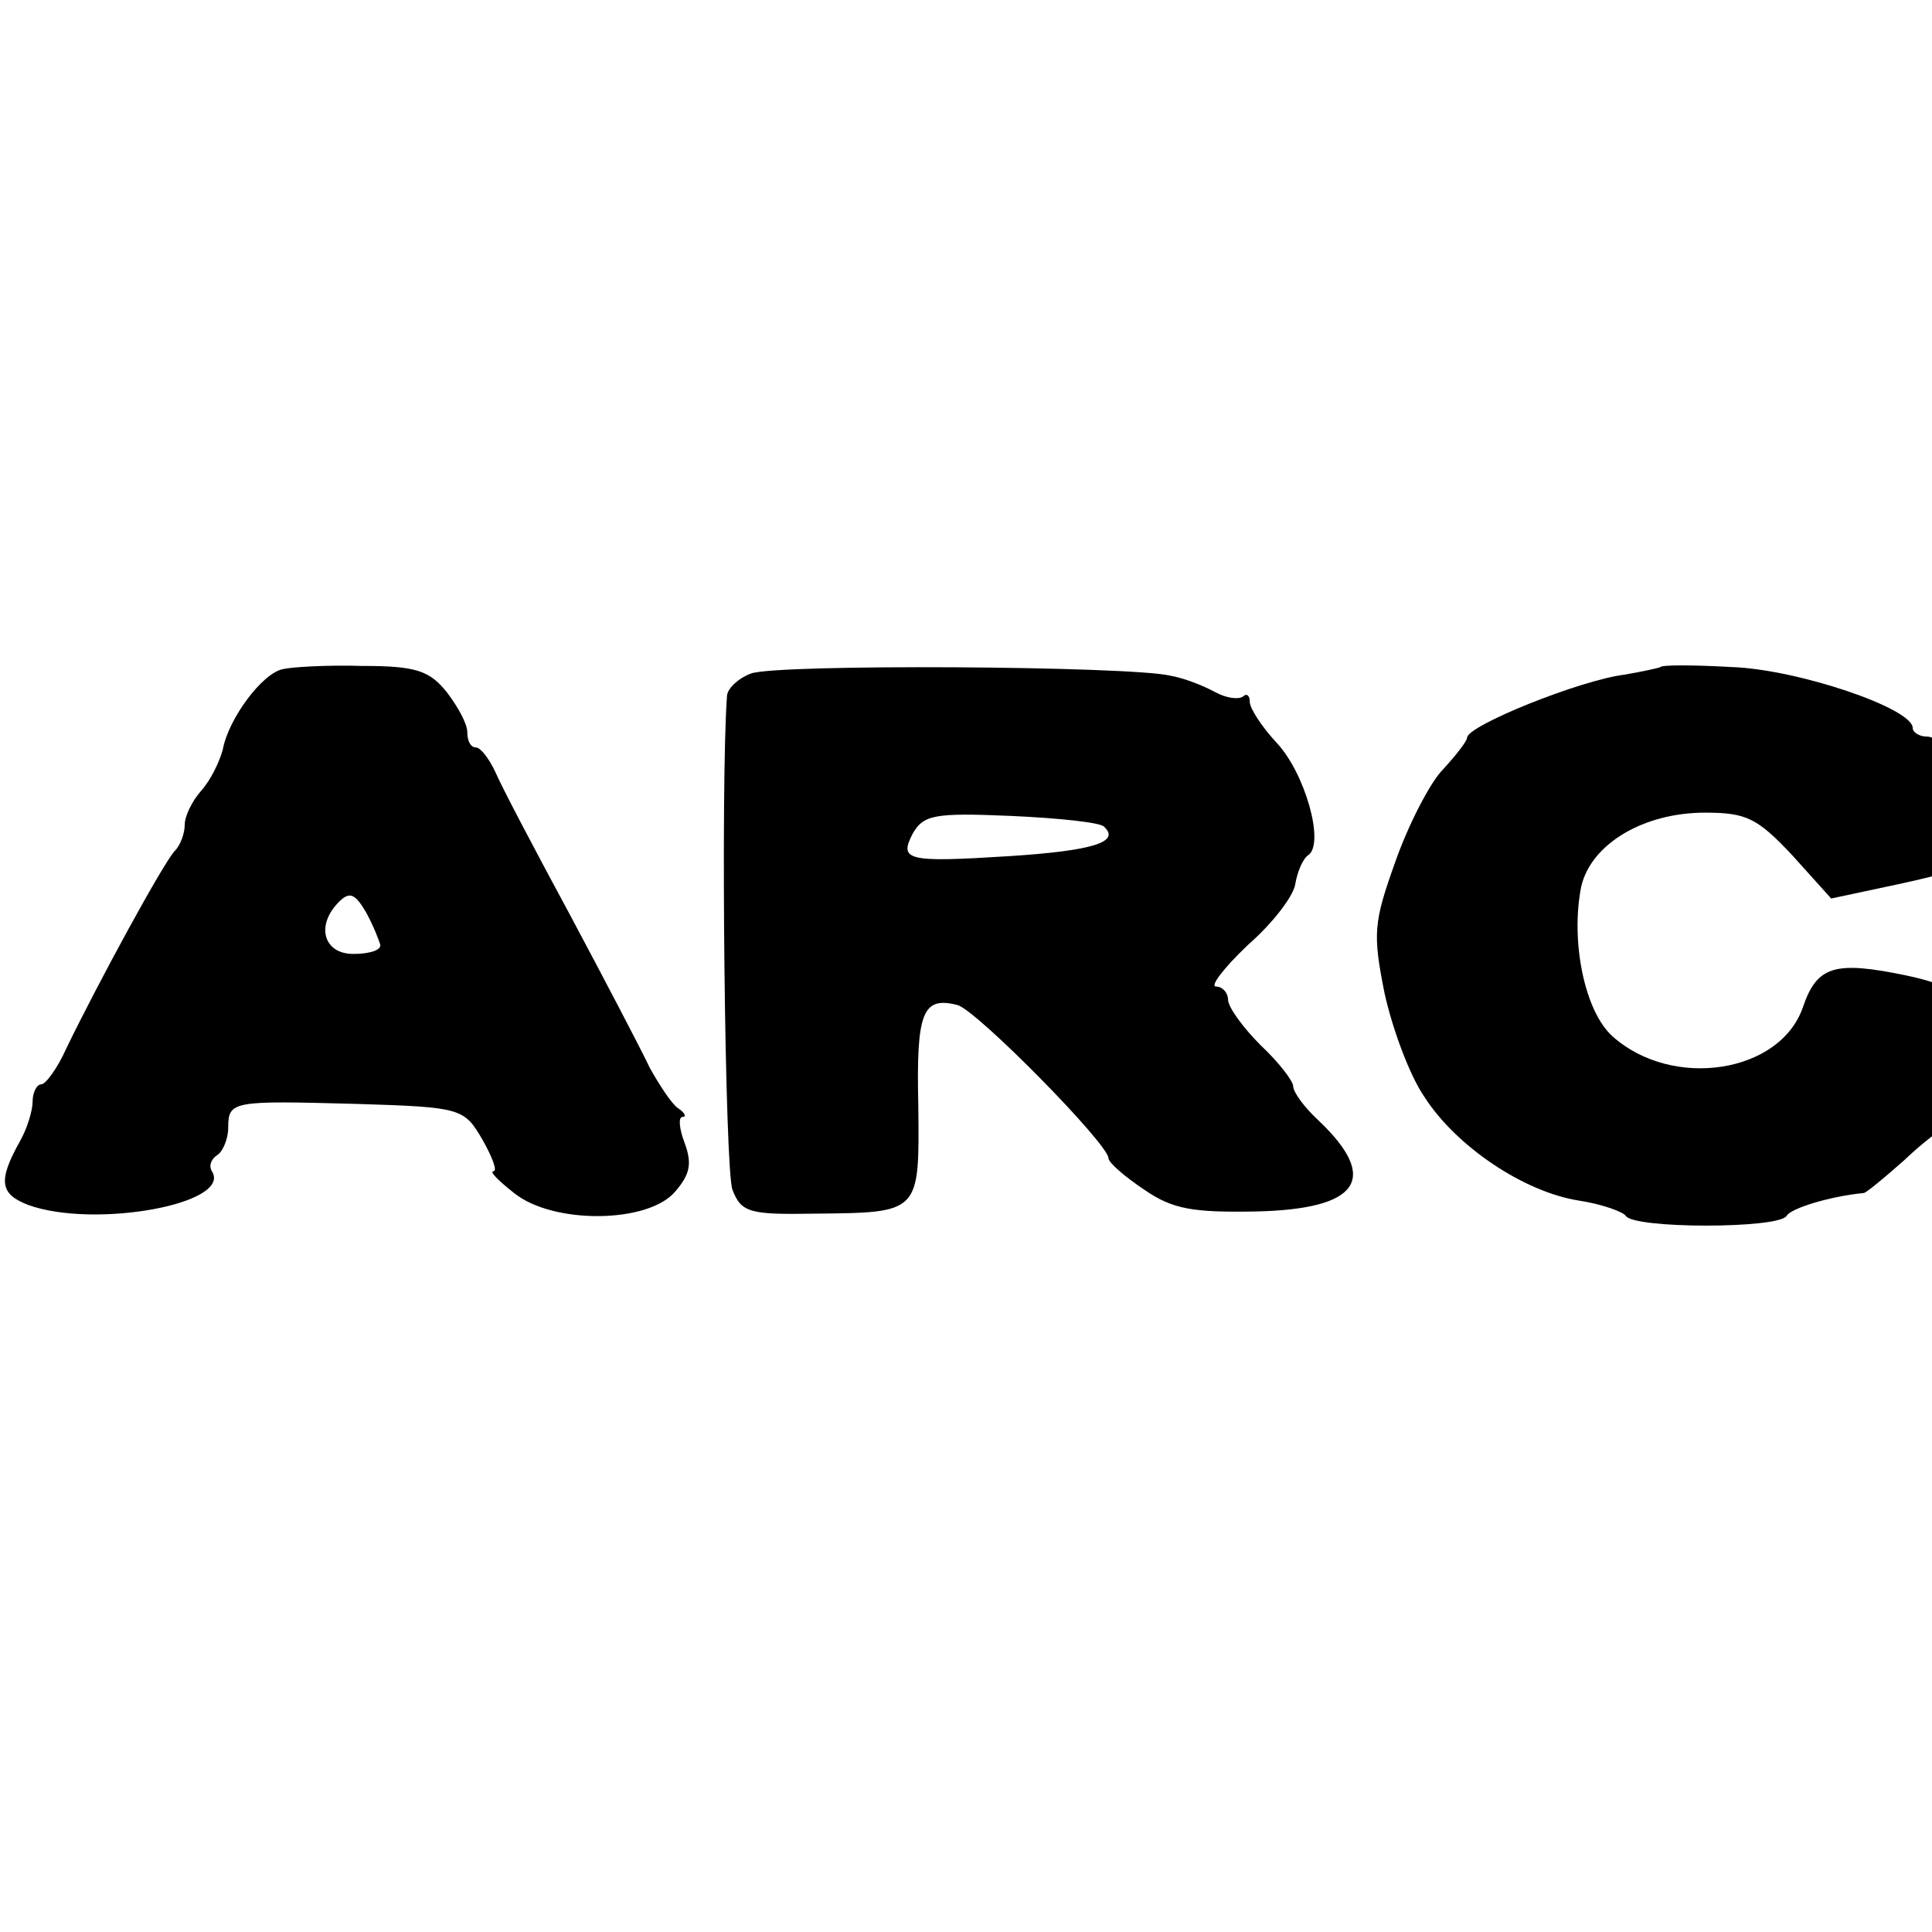
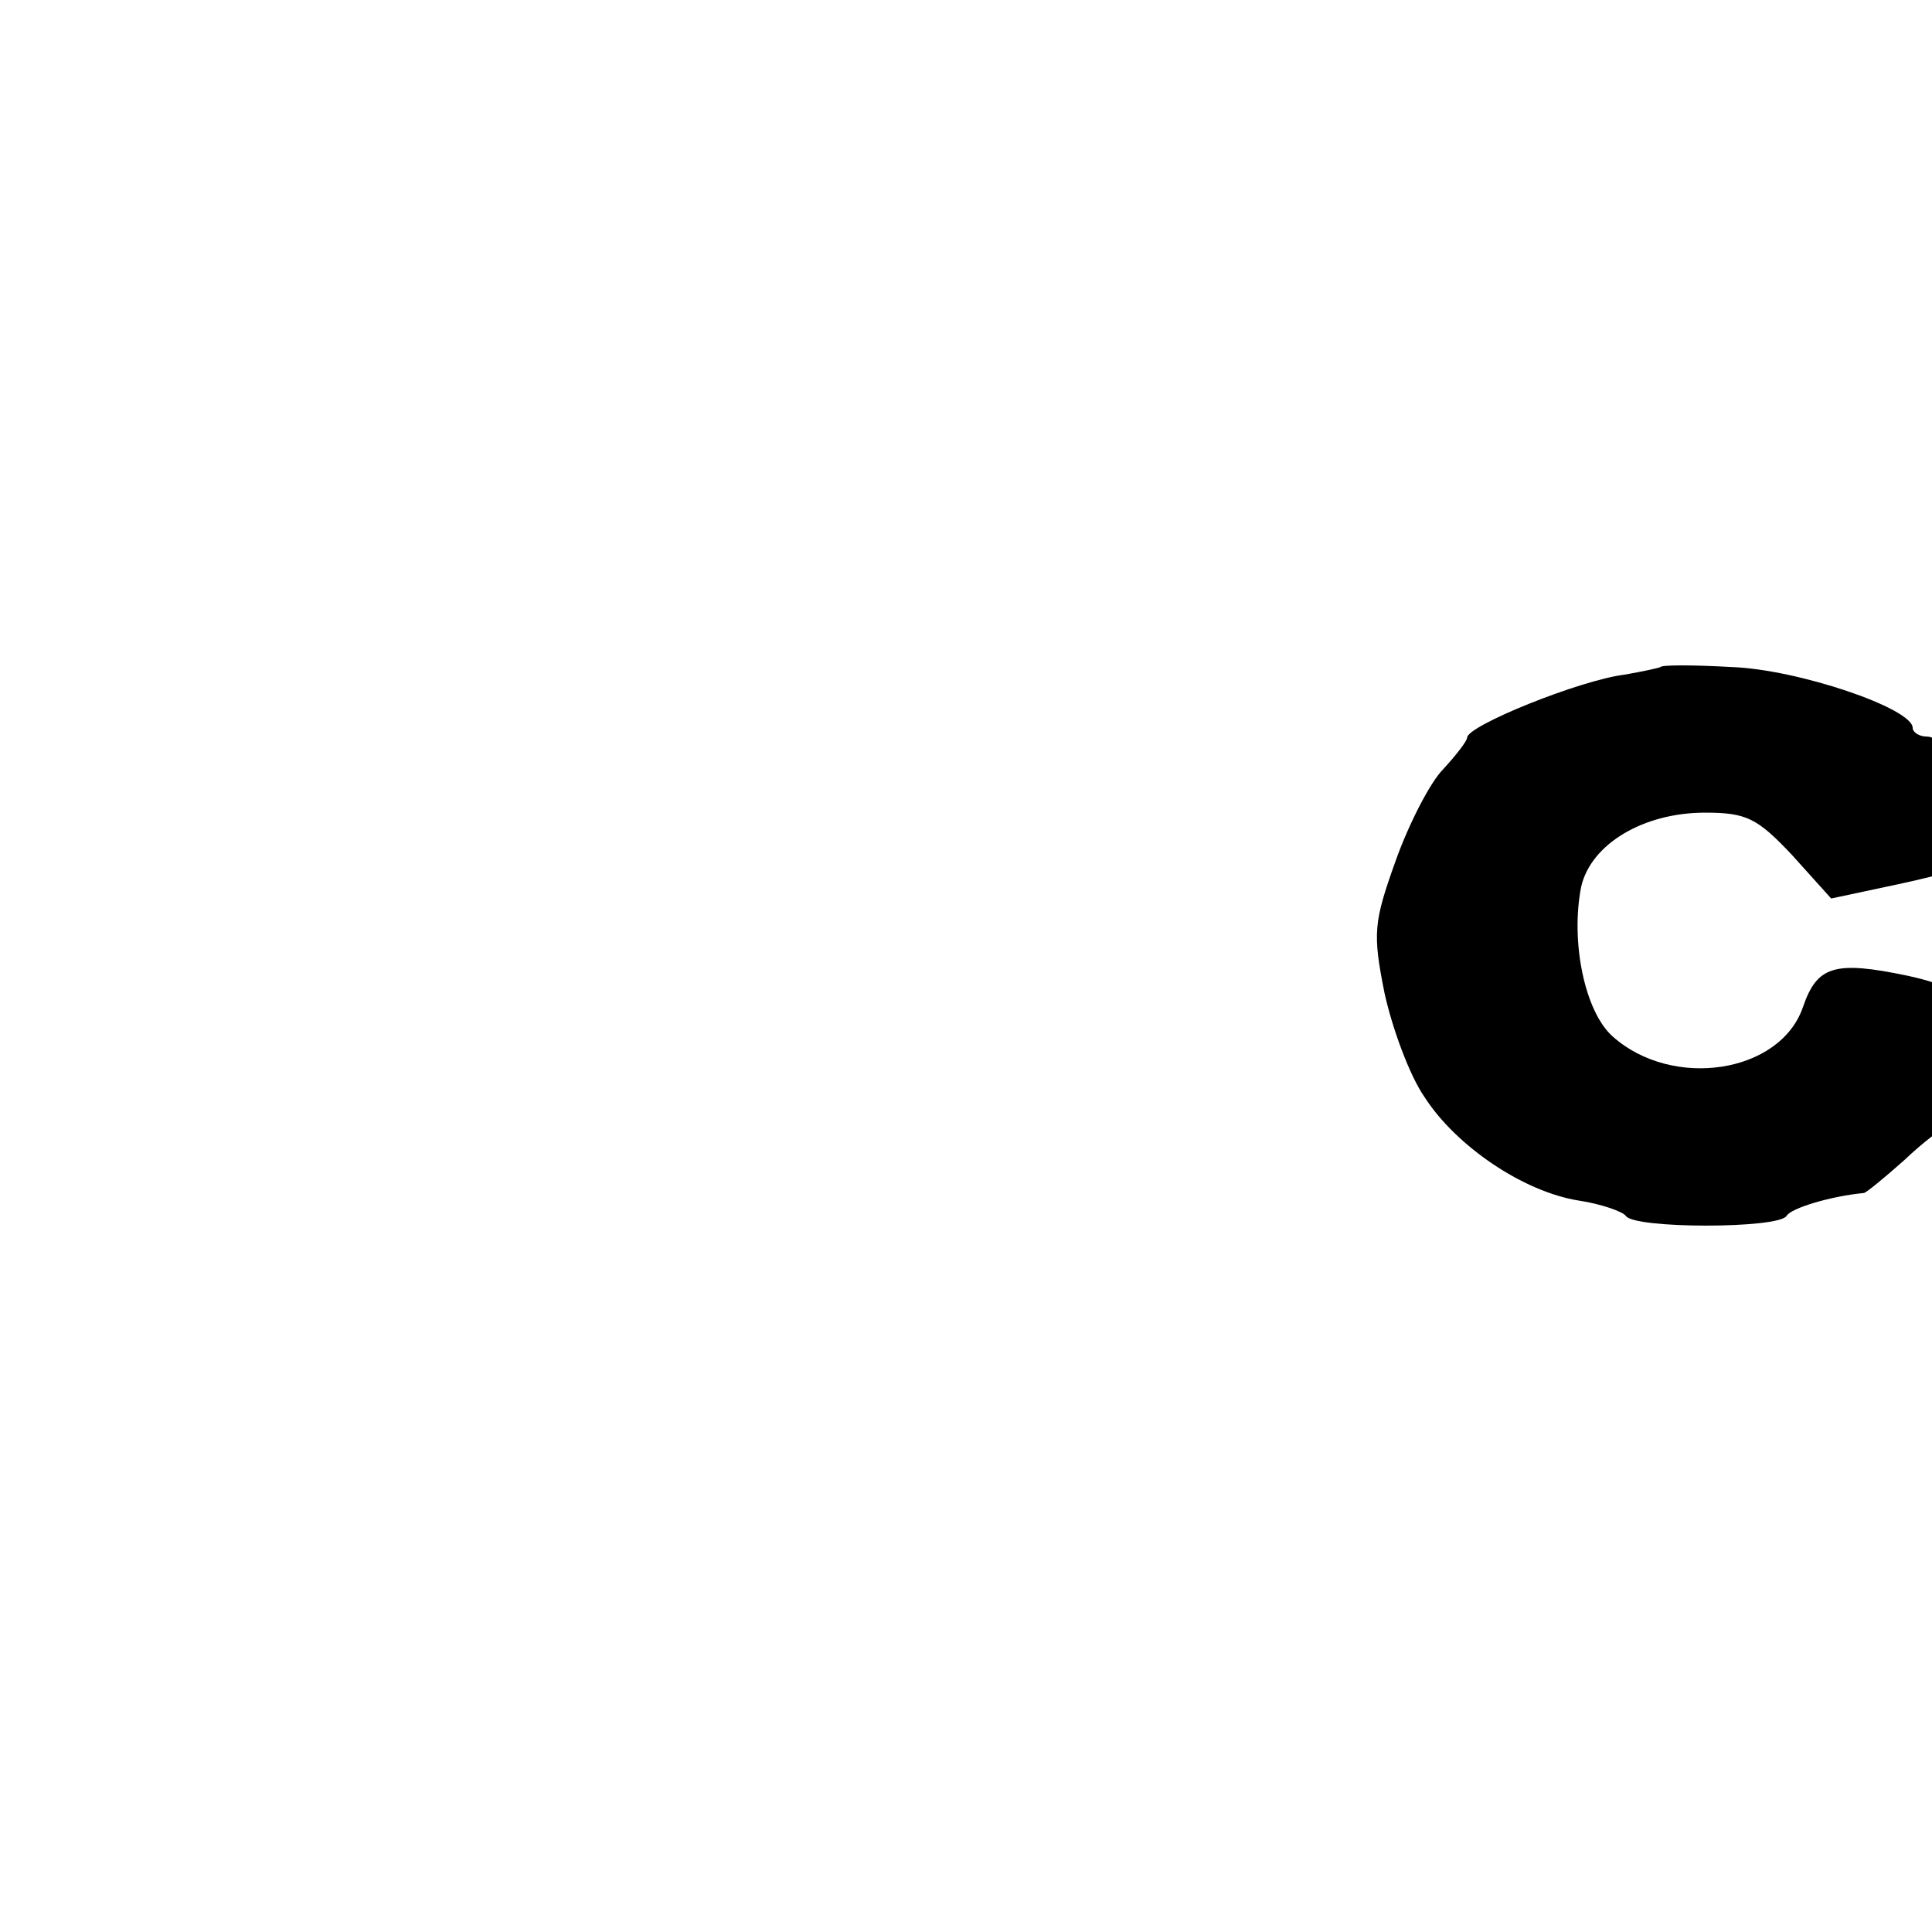
<svg xmlns="http://www.w3.org/2000/svg" version="1.0" width="16pt" height="16pt" viewBox="0 0 16 16" preserveAspectRatio="xMidYMid meet">
  <g transform="translate(0,16) scale(0.009,-0.009)" fill="#000000" stroke="none">
-     <path d="M260 1162 c-19 -4 -50 -46 -55 -74 -3 -11 -11 -28 -20 -38 -8 -9 -15 -23 -15 -31 0 -8 -4 -19 -9 -24 -10 -10 -71 -122 -100 -182 -8 -18 -19 -33 -23 -33 -4 0 -8 -7 -8 -16 0 -8 -5 -25 -12 -37 -20 -36 -18 -48 8 -58 61 -22 188 1 169 31 -3 5 -1 11 5 15 5 3 10 15 10 25 0 25 4 25 118 22 97 -3 99 -4 116 -33 9 -16 14 -29 10 -29 -4 0 5 -9 19 -20 36 -29 123 -28 148 1 14 16 16 26 9 45 -5 13 -6 24 -2 24 4 0 2 4 -4 8 -6 4 -17 21 -26 37 -8 17 -41 80 -73 140 -33 61 -64 120 -69 132 -6 13 -14 23 -18 23 -5 0 -8 6 -8 14 0 8 -9 24 -19 37 -16 20 -29 24 -78 24 -32 1 -65 -1 -73 -3z m90 -254 c0 -5 -11 -8 -25 -8 -27 0 -35 26 -13 48 10 10 15 7 25 -10 7 -13 12 -26 13 -30z" />
-     <path d="M691 1158 c-11 -4 -21 -13 -22 -20 -6 -80 -2 -438 5 -455 8 -21 16 -23 75 -22 98 1 97 0 96 99 -2 87 4 101 36 93 18 -5 139 -128 139 -141 0 -4 15 -17 33 -29 26 -18 45 -21 102 -20 96 2 115 30 58 84 -13 12 -23 26 -23 31 0 5 -13 22 -30 38 -16 16 -30 35 -30 42 0 6 -5 12 -11 12 -6 0 7 17 29 38 23 20 43 46 44 57 2 11 7 23 12 26 15 11 -3 75 -29 103 -14 15 -25 32 -25 38 0 6 -3 8 -6 5 -4 -3 -15 -2 -26 4 -11 6 -29 13 -41 15 -37 9 -363 11 -386 2z m325 -141 c15 -14 -10 -22 -87 -27 -95 -6 -102 -4 -89 21 10 17 20 19 90 16 44 -2 83 -6 86 -10z" />
    <path d="M1528 1164 c-2 -1 -16 -4 -33 -7 -41 -5 -145 -47 -145 -58 0 -3 -10 -16 -22 -29 -12 -12 -32 -51 -44 -85 -20 -56 -21 -66 -10 -121 7 -32 23 -76 37 -96 29 -45 91 -87 142 -95 20 -3 40 -10 43 -14 7 -12 141 -12 148 0 4 7 40 18 71 21 2 0 19 14 37 30 18 17 35 30 39 30 3 0 14 17 23 38 27 60 11 87 -59 102 -67 14 -83 9 -96 -29 -21 -61 -120 -76 -175 -27 -26 23 -39 88 -29 138 9 39 57 68 114 68 38 0 48 -5 80 -39 l36 -40 61 13 c33 7 66 16 72 20 22 14 -18 116 -45 116 -7 0 -13 4 -13 8 0 18 -106 54 -167 56 -35 2 -64 2 -65 0z" />
  </g>
</svg>